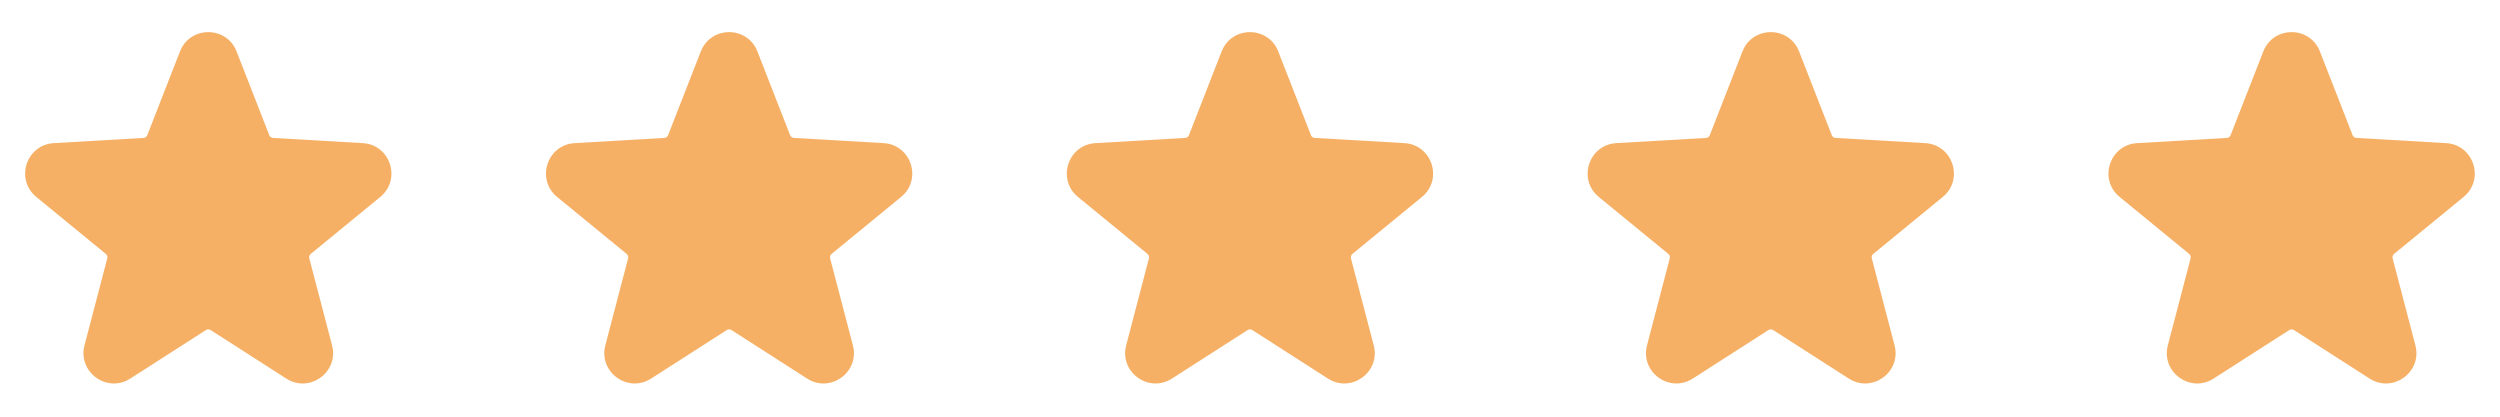
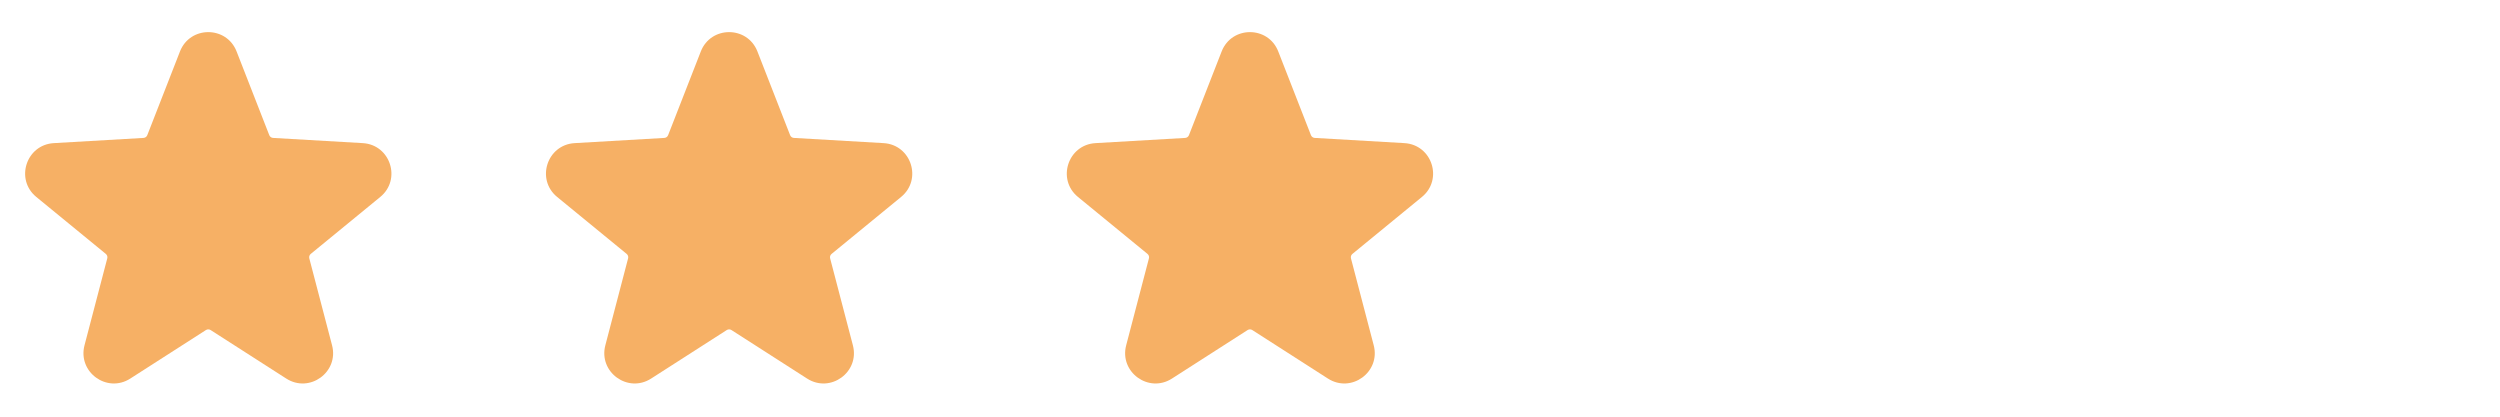
<svg xmlns="http://www.w3.org/2000/svg" width="96" height="16" viewBox="0 0 96 16" fill="none">
  <path fill-rule="evenodd" clip-rule="evenodd" d="M6.911 1.976C7.298 0.986 8.698 0.986 9.085 1.976L10.34 5.19C10.364 5.251 10.42 5.292 10.485 5.296L13.931 5.496C14.991 5.558 15.424 6.89 14.602 7.563L11.933 9.75C11.882 9.792 11.861 9.858 11.877 9.921L12.751 13.26C13.021 14.288 11.887 15.111 10.993 14.537L8.088 12.674C8.033 12.639 7.963 12.639 7.908 12.674L5.003 14.537C4.109 15.111 2.976 14.288 3.245 13.26L4.119 9.921C4.136 9.858 4.114 9.792 4.064 9.75L1.394 7.563C0.572 6.89 1.005 5.558 2.066 5.496L5.511 5.296C5.576 5.292 5.633 5.251 5.656 5.19L6.911 1.976Z" fill="#F6B065" />
  <path fill-rule="evenodd" clip-rule="evenodd" d="M26.911 1.976C27.298 0.986 28.698 0.986 29.085 1.976L30.34 5.19C30.363 5.251 30.42 5.292 30.485 5.296L33.931 5.496C34.991 5.558 35.424 6.89 34.602 7.563L31.933 9.75C31.882 9.792 31.86 9.858 31.877 9.921L32.751 13.26C33.021 14.288 31.887 15.111 30.993 14.537L28.088 12.674C28.033 12.639 27.963 12.639 27.908 12.674L25.003 14.537C24.109 15.111 22.976 14.288 23.245 13.26L24.119 9.921C24.136 9.858 24.114 9.792 24.064 9.75L21.394 7.563C20.572 6.89 21.005 5.558 22.066 5.496L25.511 5.296C25.576 5.292 25.633 5.251 25.656 5.19L26.911 1.976Z" fill="#F6B065" />
  <path fill-rule="evenodd" clip-rule="evenodd" d="M46.911 1.976C47.298 0.986 48.699 0.986 49.085 1.976L50.34 5.19C50.364 5.251 50.42 5.292 50.485 5.296L53.931 5.496C54.991 5.558 55.424 6.89 54.602 7.563L51.933 9.75C51.882 9.792 51.861 9.858 51.877 9.921L52.751 13.26C53.021 14.288 51.887 15.111 50.993 14.537L48.088 12.674C48.033 12.639 47.963 12.639 47.908 12.674L45.003 14.537C44.109 15.111 42.976 14.288 43.245 13.26L44.119 9.921C44.136 9.858 44.114 9.792 44.064 9.75L41.394 7.563C40.572 6.89 41.005 5.558 42.066 5.496L45.511 5.296C45.576 5.292 45.633 5.251 45.656 5.19L46.911 1.976Z" fill="#F6B065" />
-   <path fill-rule="evenodd" clip-rule="evenodd" d="M66.911 1.976C67.298 0.986 68.698 0.986 69.085 1.976L70.34 5.19C70.364 5.251 70.42 5.292 70.485 5.296L73.93 5.496C74.991 5.558 75.424 6.89 74.602 7.563L71.933 9.75C71.882 9.792 71.861 9.858 71.877 9.921L72.751 13.26C73.021 14.288 71.887 15.111 70.993 14.537L68.088 12.674C68.033 12.639 67.963 12.639 67.908 12.674L65.003 14.537C64.109 15.111 62.976 14.288 63.245 13.26L64.119 9.921C64.136 9.858 64.114 9.792 64.064 9.75L61.394 7.563C60.572 6.89 61.005 5.558 62.066 5.496L65.511 5.296C65.576 5.292 65.633 5.251 65.656 5.19L66.911 1.976Z" fill="#F6B065" />
-   <path fill-rule="evenodd" clip-rule="evenodd" d="M86.911 1.976C87.298 0.986 88.698 0.986 89.085 1.976L90.34 5.19C90.364 5.251 90.42 5.292 90.485 5.296L93.93 5.496C94.991 5.558 95.424 6.89 94.602 7.563L91.933 9.75C91.882 9.792 91.861 9.858 91.877 9.921L92.751 13.26C93.021 14.288 91.887 15.111 90.993 14.537L88.088 12.674C88.033 12.639 87.963 12.639 87.908 12.674L85.003 14.537C84.109 15.111 82.976 14.288 83.245 13.26L84.119 9.921C84.136 9.858 84.114 9.792 84.064 9.75L81.394 7.563C80.572 6.89 81.005 5.558 82.066 5.496L85.511 5.296C85.576 5.292 85.633 5.251 85.656 5.19L86.911 1.976Z" fill="#F6B065" />
</svg>